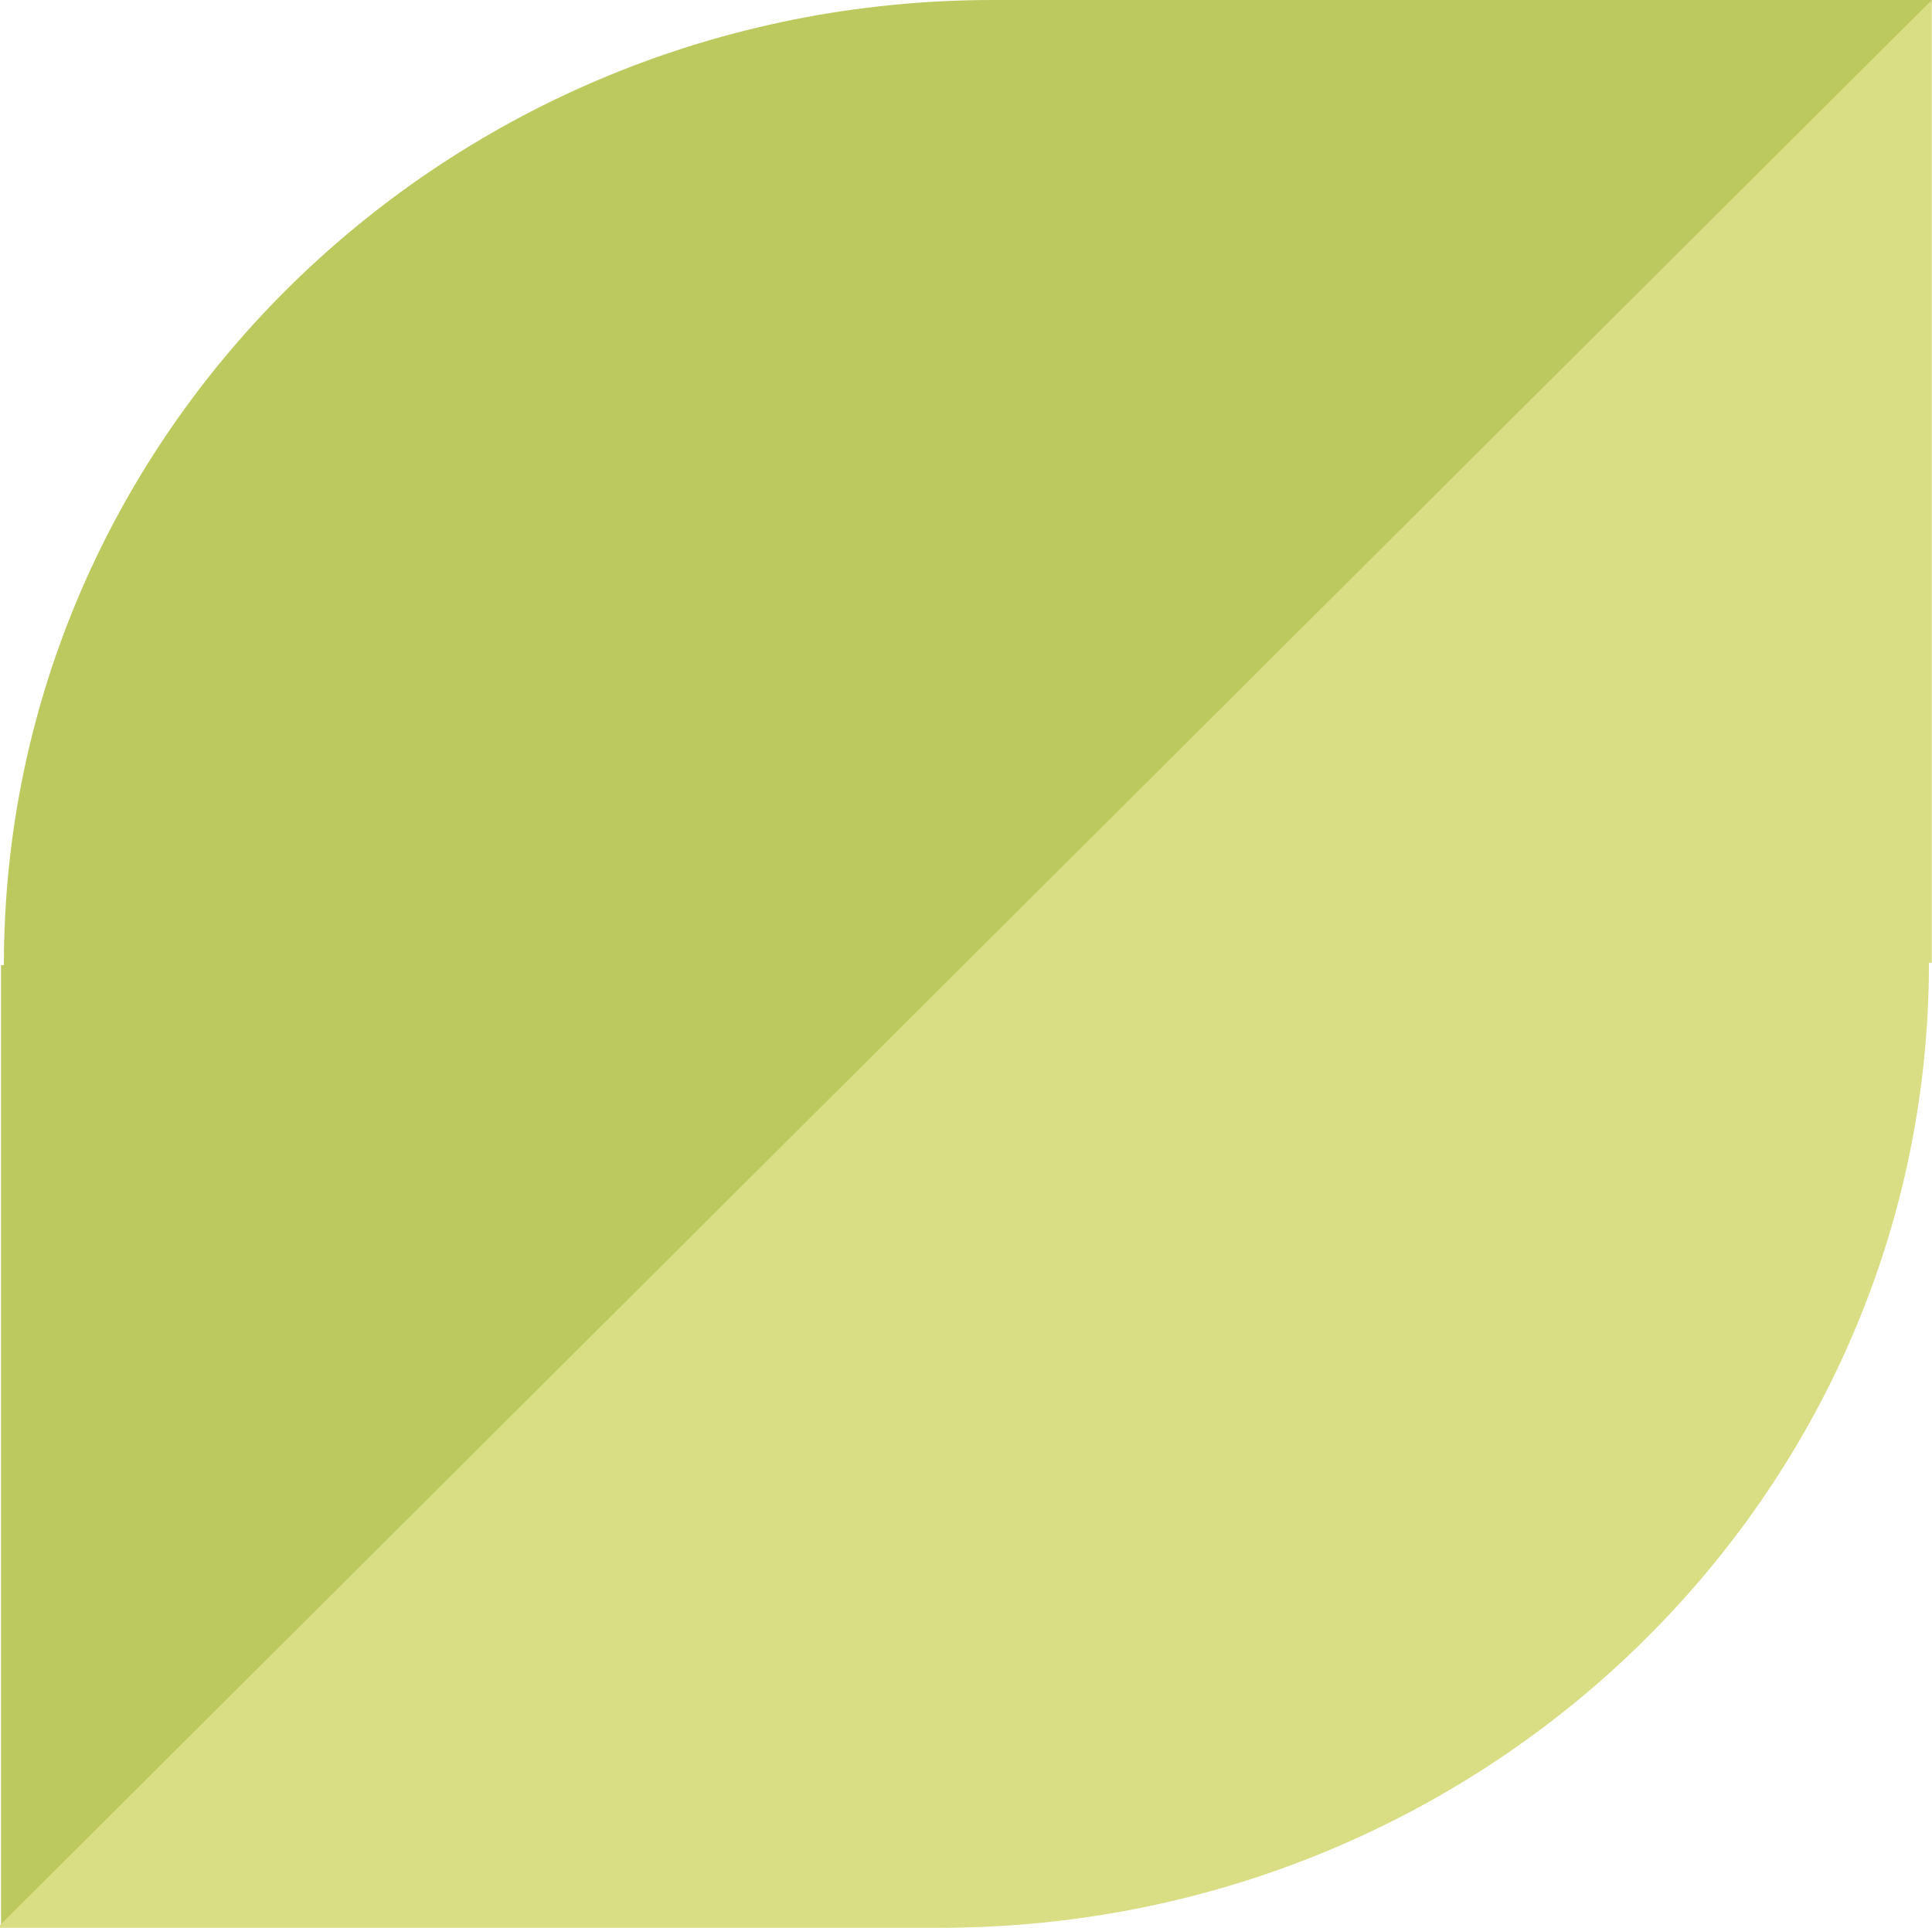
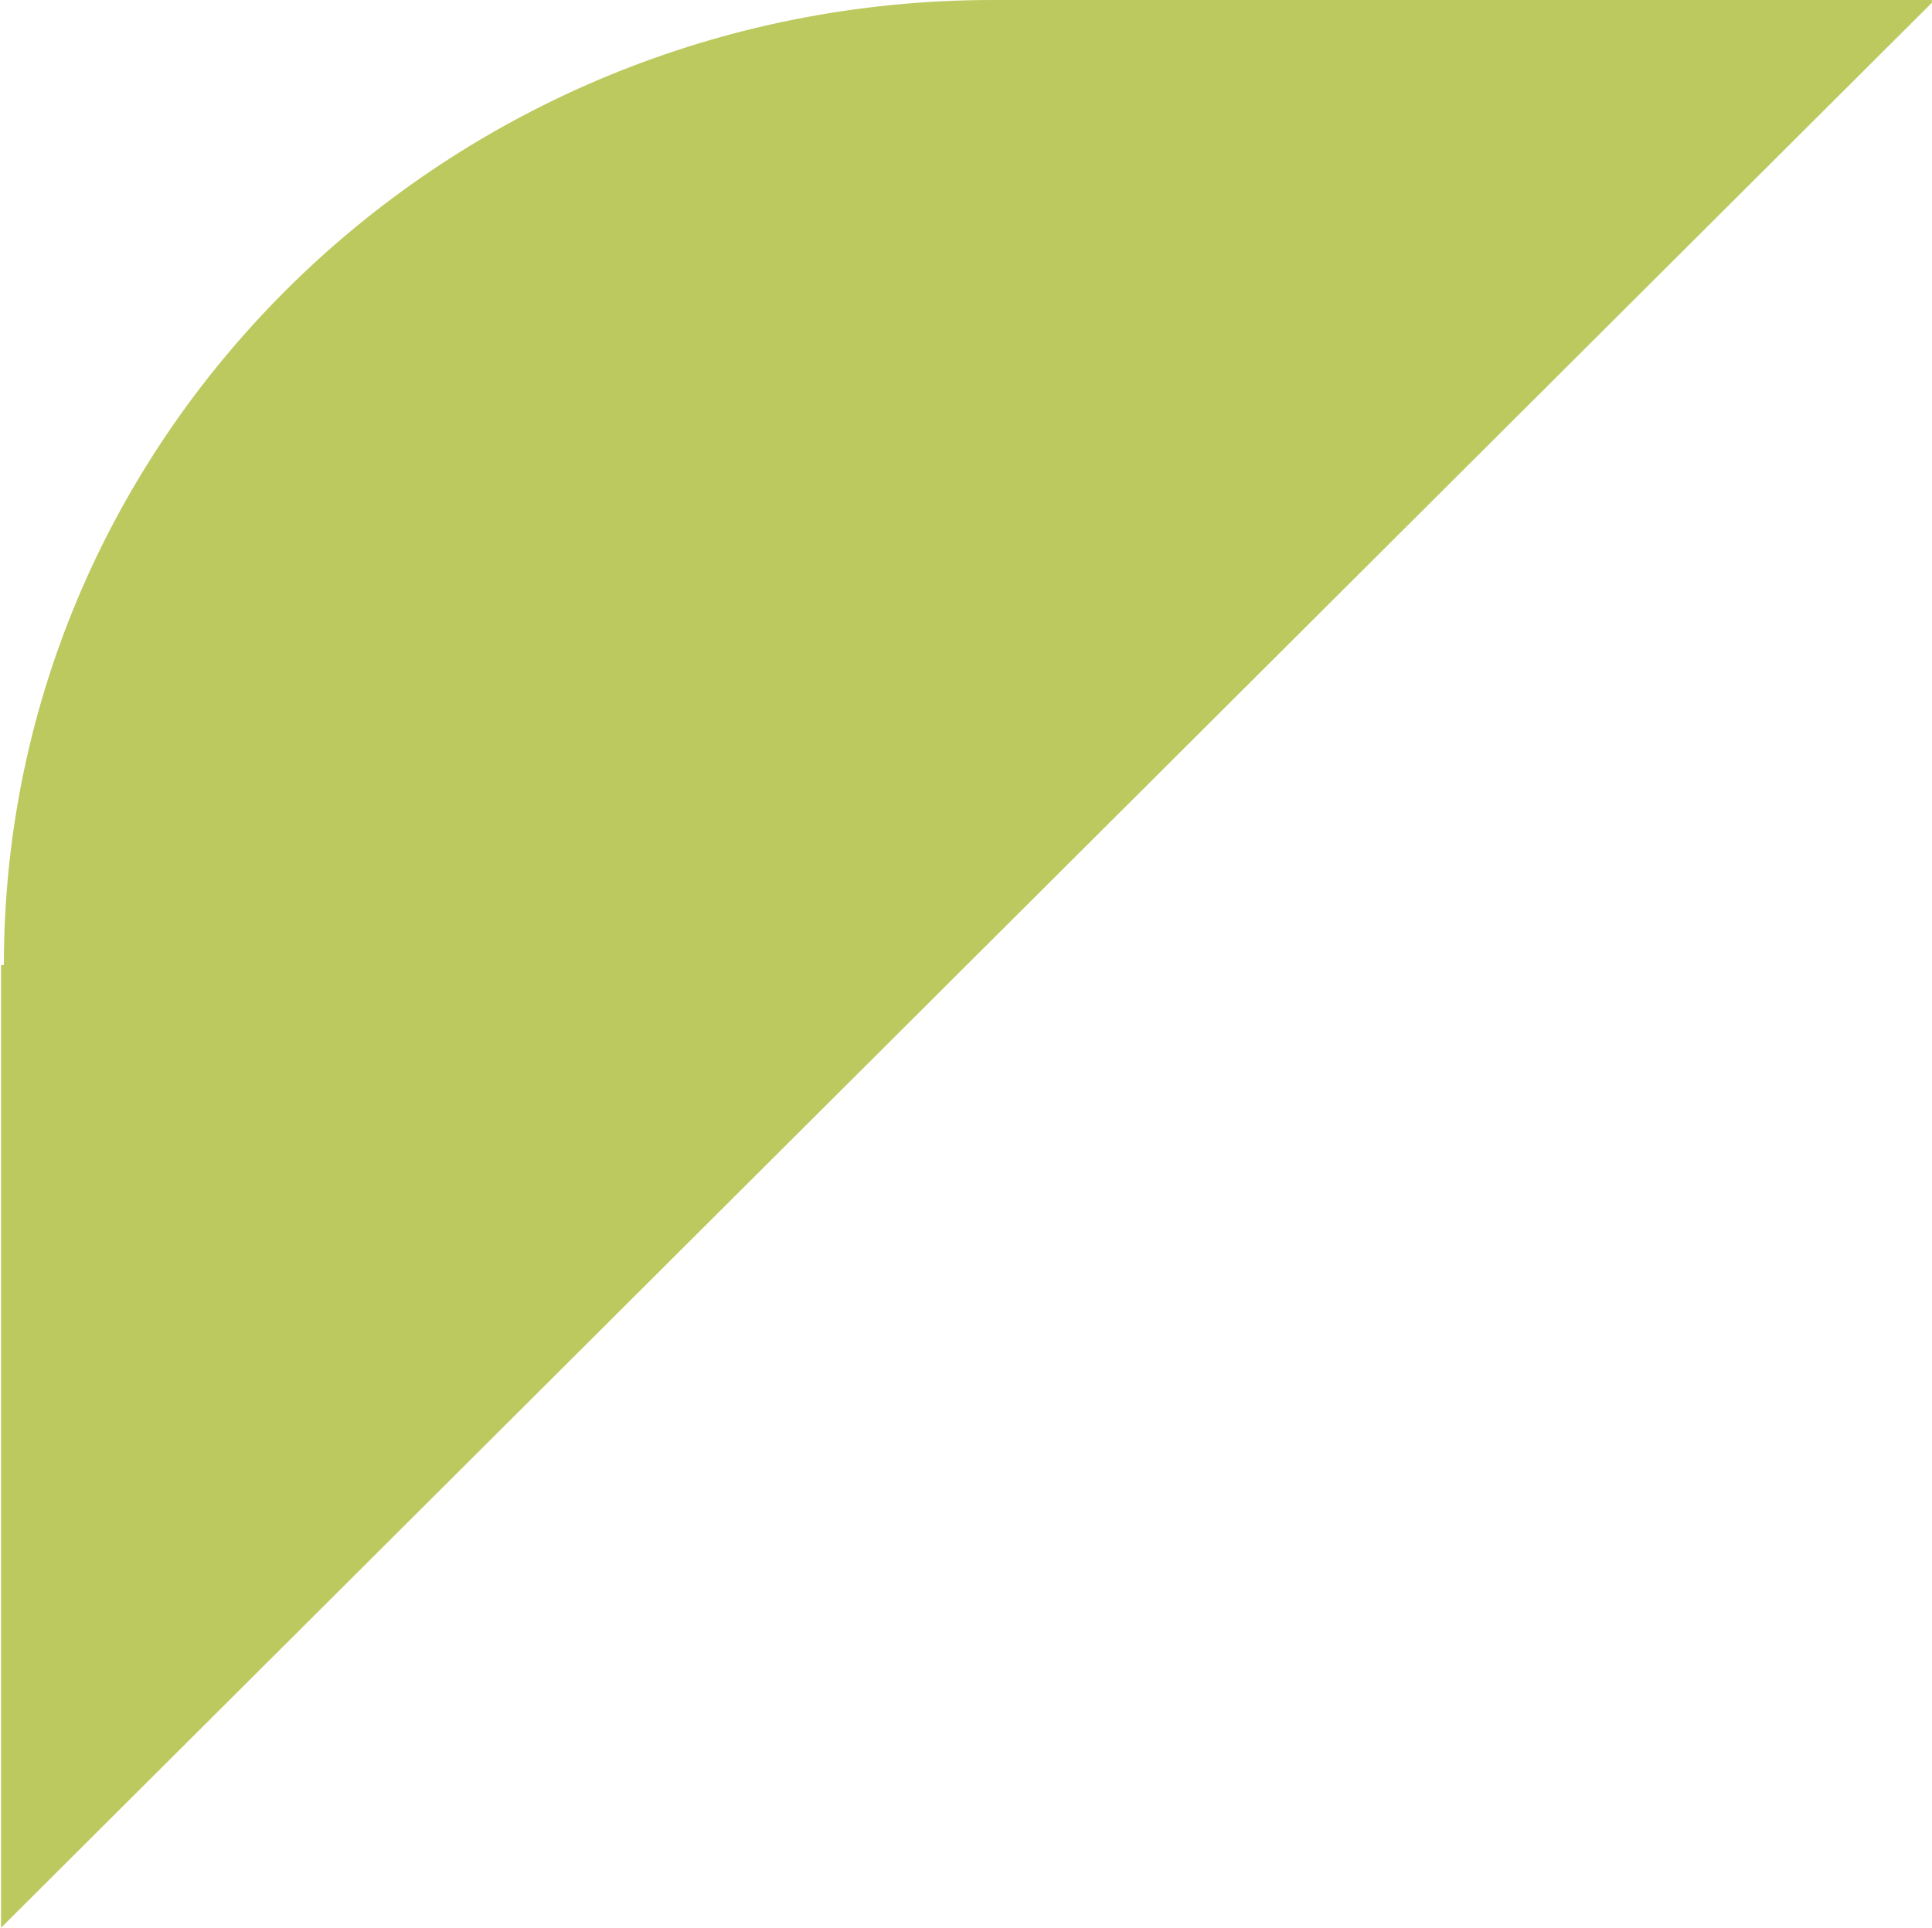
<svg xmlns="http://www.w3.org/2000/svg" id="Слой_1" data-name="Слой 1" viewBox="0 0 94.66 94.46">
  <defs>
    <style>.cls-1{fill:#bcc95f;}.cls-2{fill:#d9dd83;}</style>
  </defs>
  <path class="cls-1" d="M-78.14-18.54v-.14h-46c-26.76,0-48.46,21.17-48.46,47.29h-.14V75.78Z" transform="translate(172.79 18.68)" />
-   <path class="cls-2" d="M-172.79,75.65v.13h46.05c26.76,0,48.46-21.17,48.46-47.28h.14V-18.68Z" transform="translate(172.79 18.68)" />
</svg>